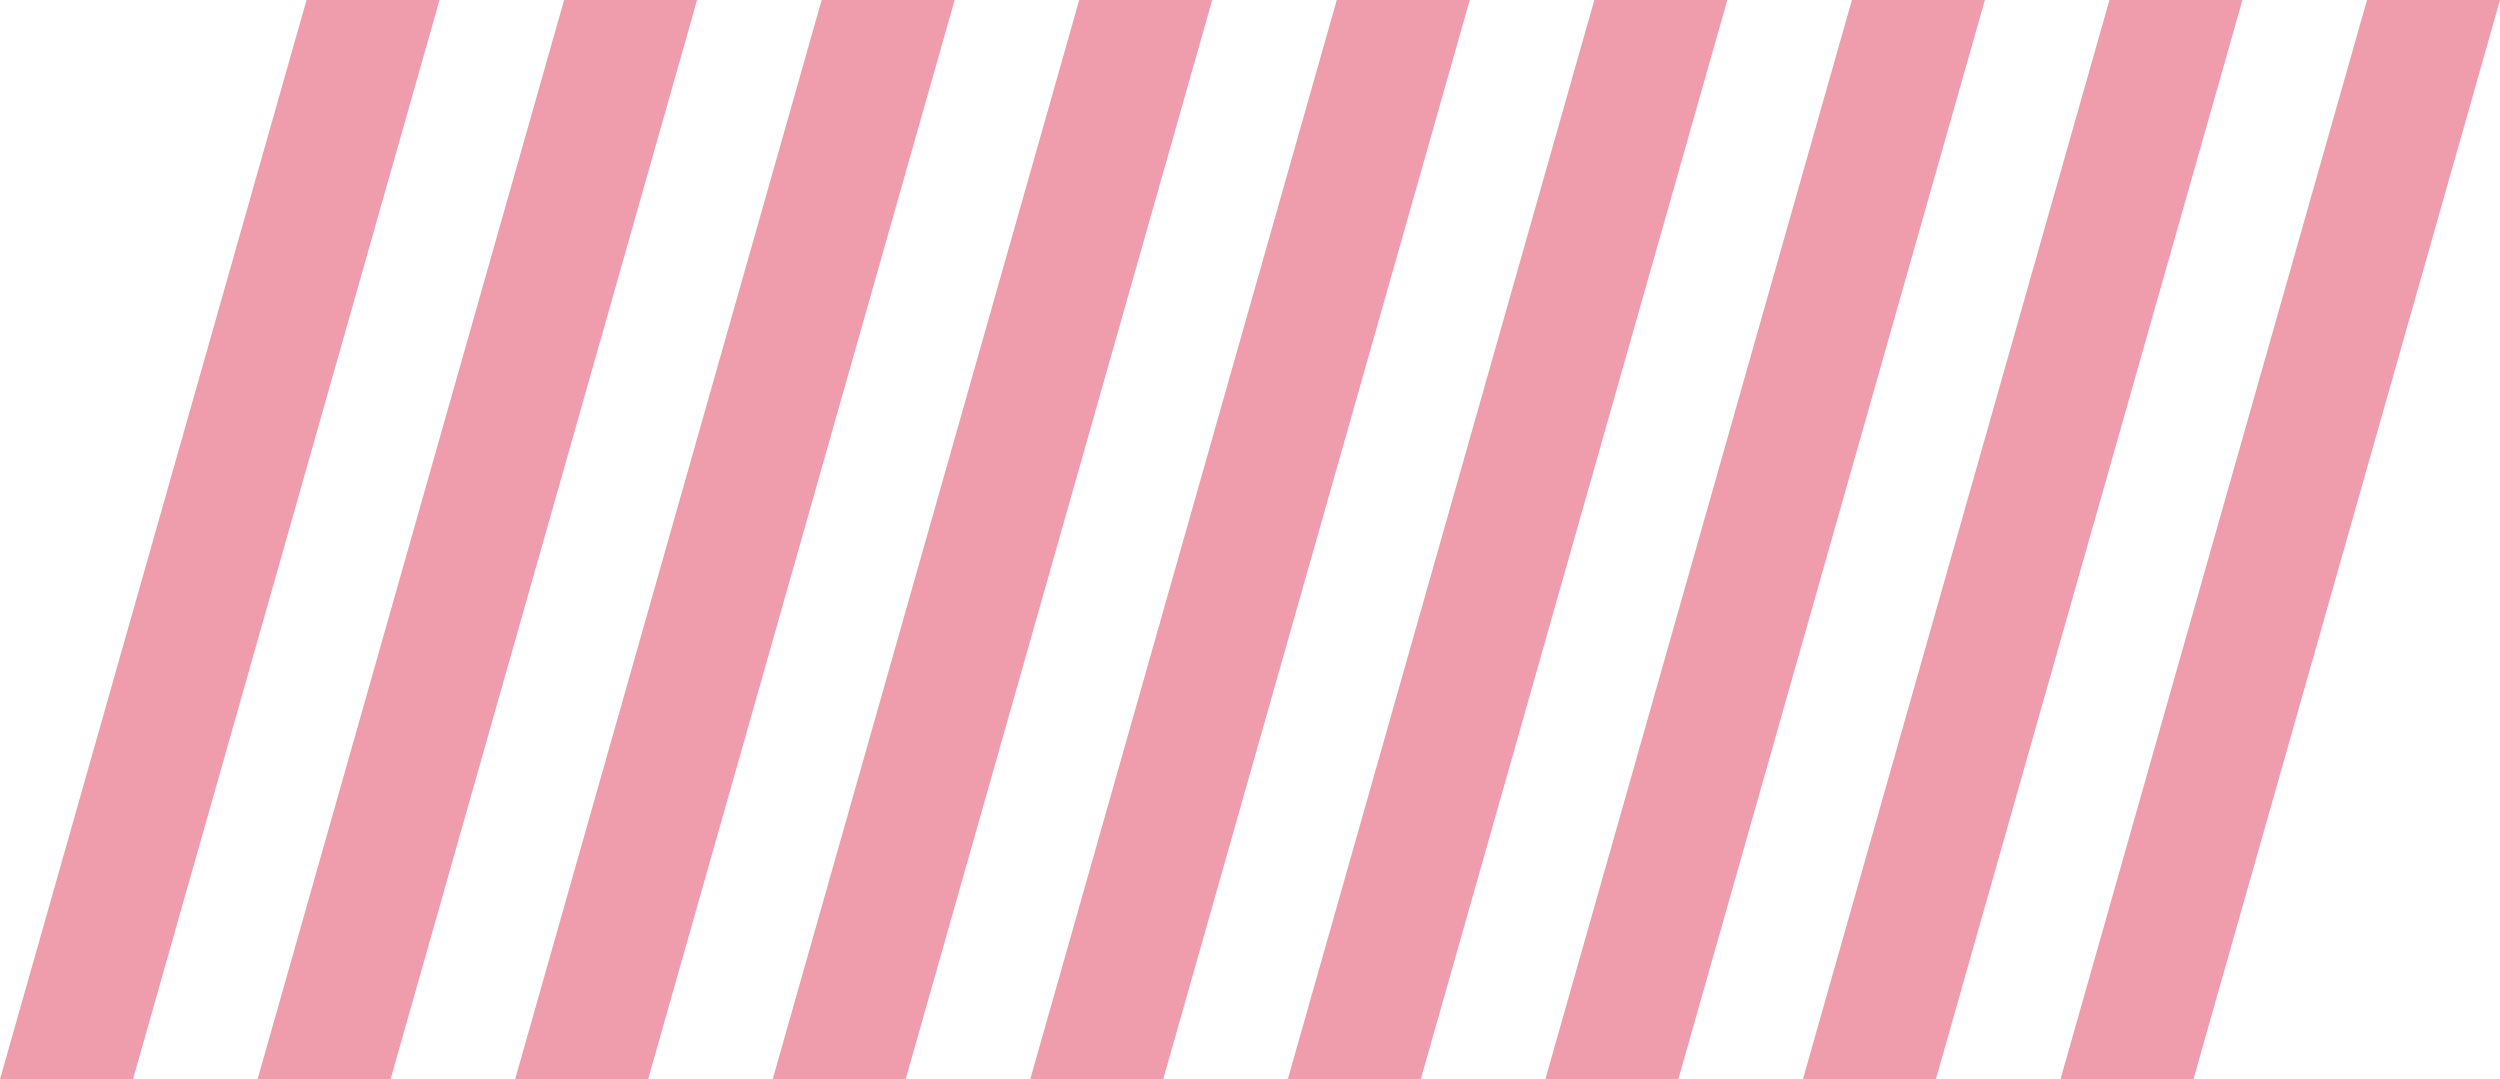
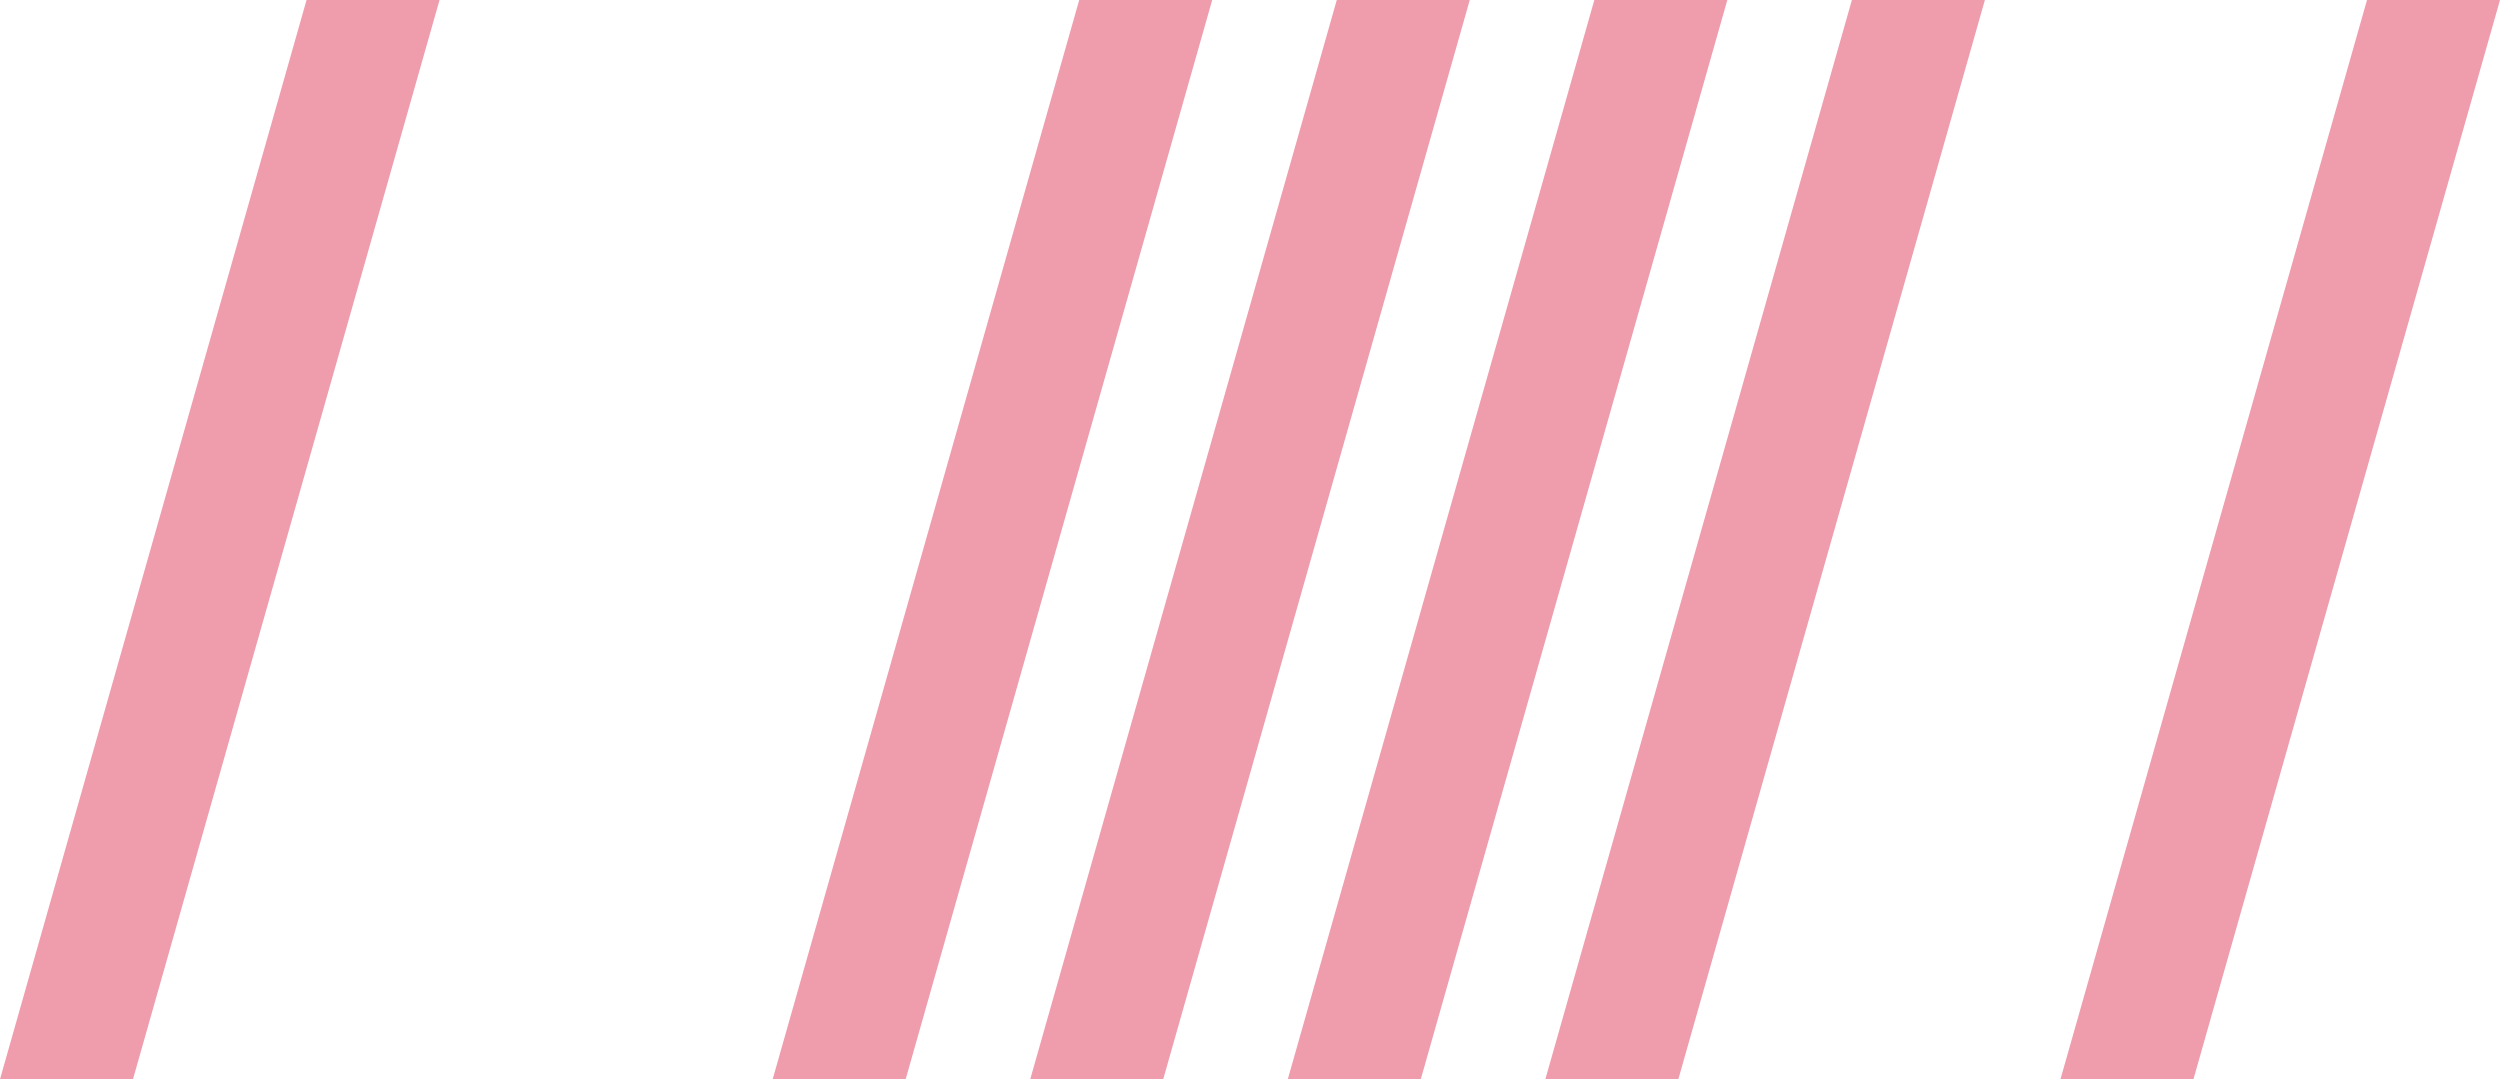
<svg xmlns="http://www.w3.org/2000/svg" width="1786" height="771" viewBox="0 0 1786 771" fill="none">
-   <path d="M403 0H498L279 771H184L403 0Z" fill="#E03B5A" fill-opacity="0.5" />
-   <path d="M587 0H682L463 771H368L587 0Z" fill="#E03B5A" fill-opacity="0.5" />
  <path d="M771 0H866L647 771H552L771 0Z" fill="#E03B5A" fill-opacity="0.5" />
  <path d="M955 0H1050L831 771H736L955 0Z" fill="#E03B5A" fill-opacity="0.5" />
  <path d="M1139 0H1234L1015 771H920L1139 0Z" fill="#E03B5A" fill-opacity="0.5" />
  <path d="M1323 0H1418L1199 771H1104L1323 0Z" fill="#E03B5A" fill-opacity="0.5" />
-   <path d="M1507 0H1602L1383 771H1288L1507 0Z" fill="#E03B5A" fill-opacity="0.5" />
  <path d="M1691 0H1786L1567 771H1472L1691 0Z" fill="#E03B5A" fill-opacity="0.5" />
  <path d="M219 0H314L95 771H0L219 0Z" fill="#E03B5A" fill-opacity="0.5" />
</svg>